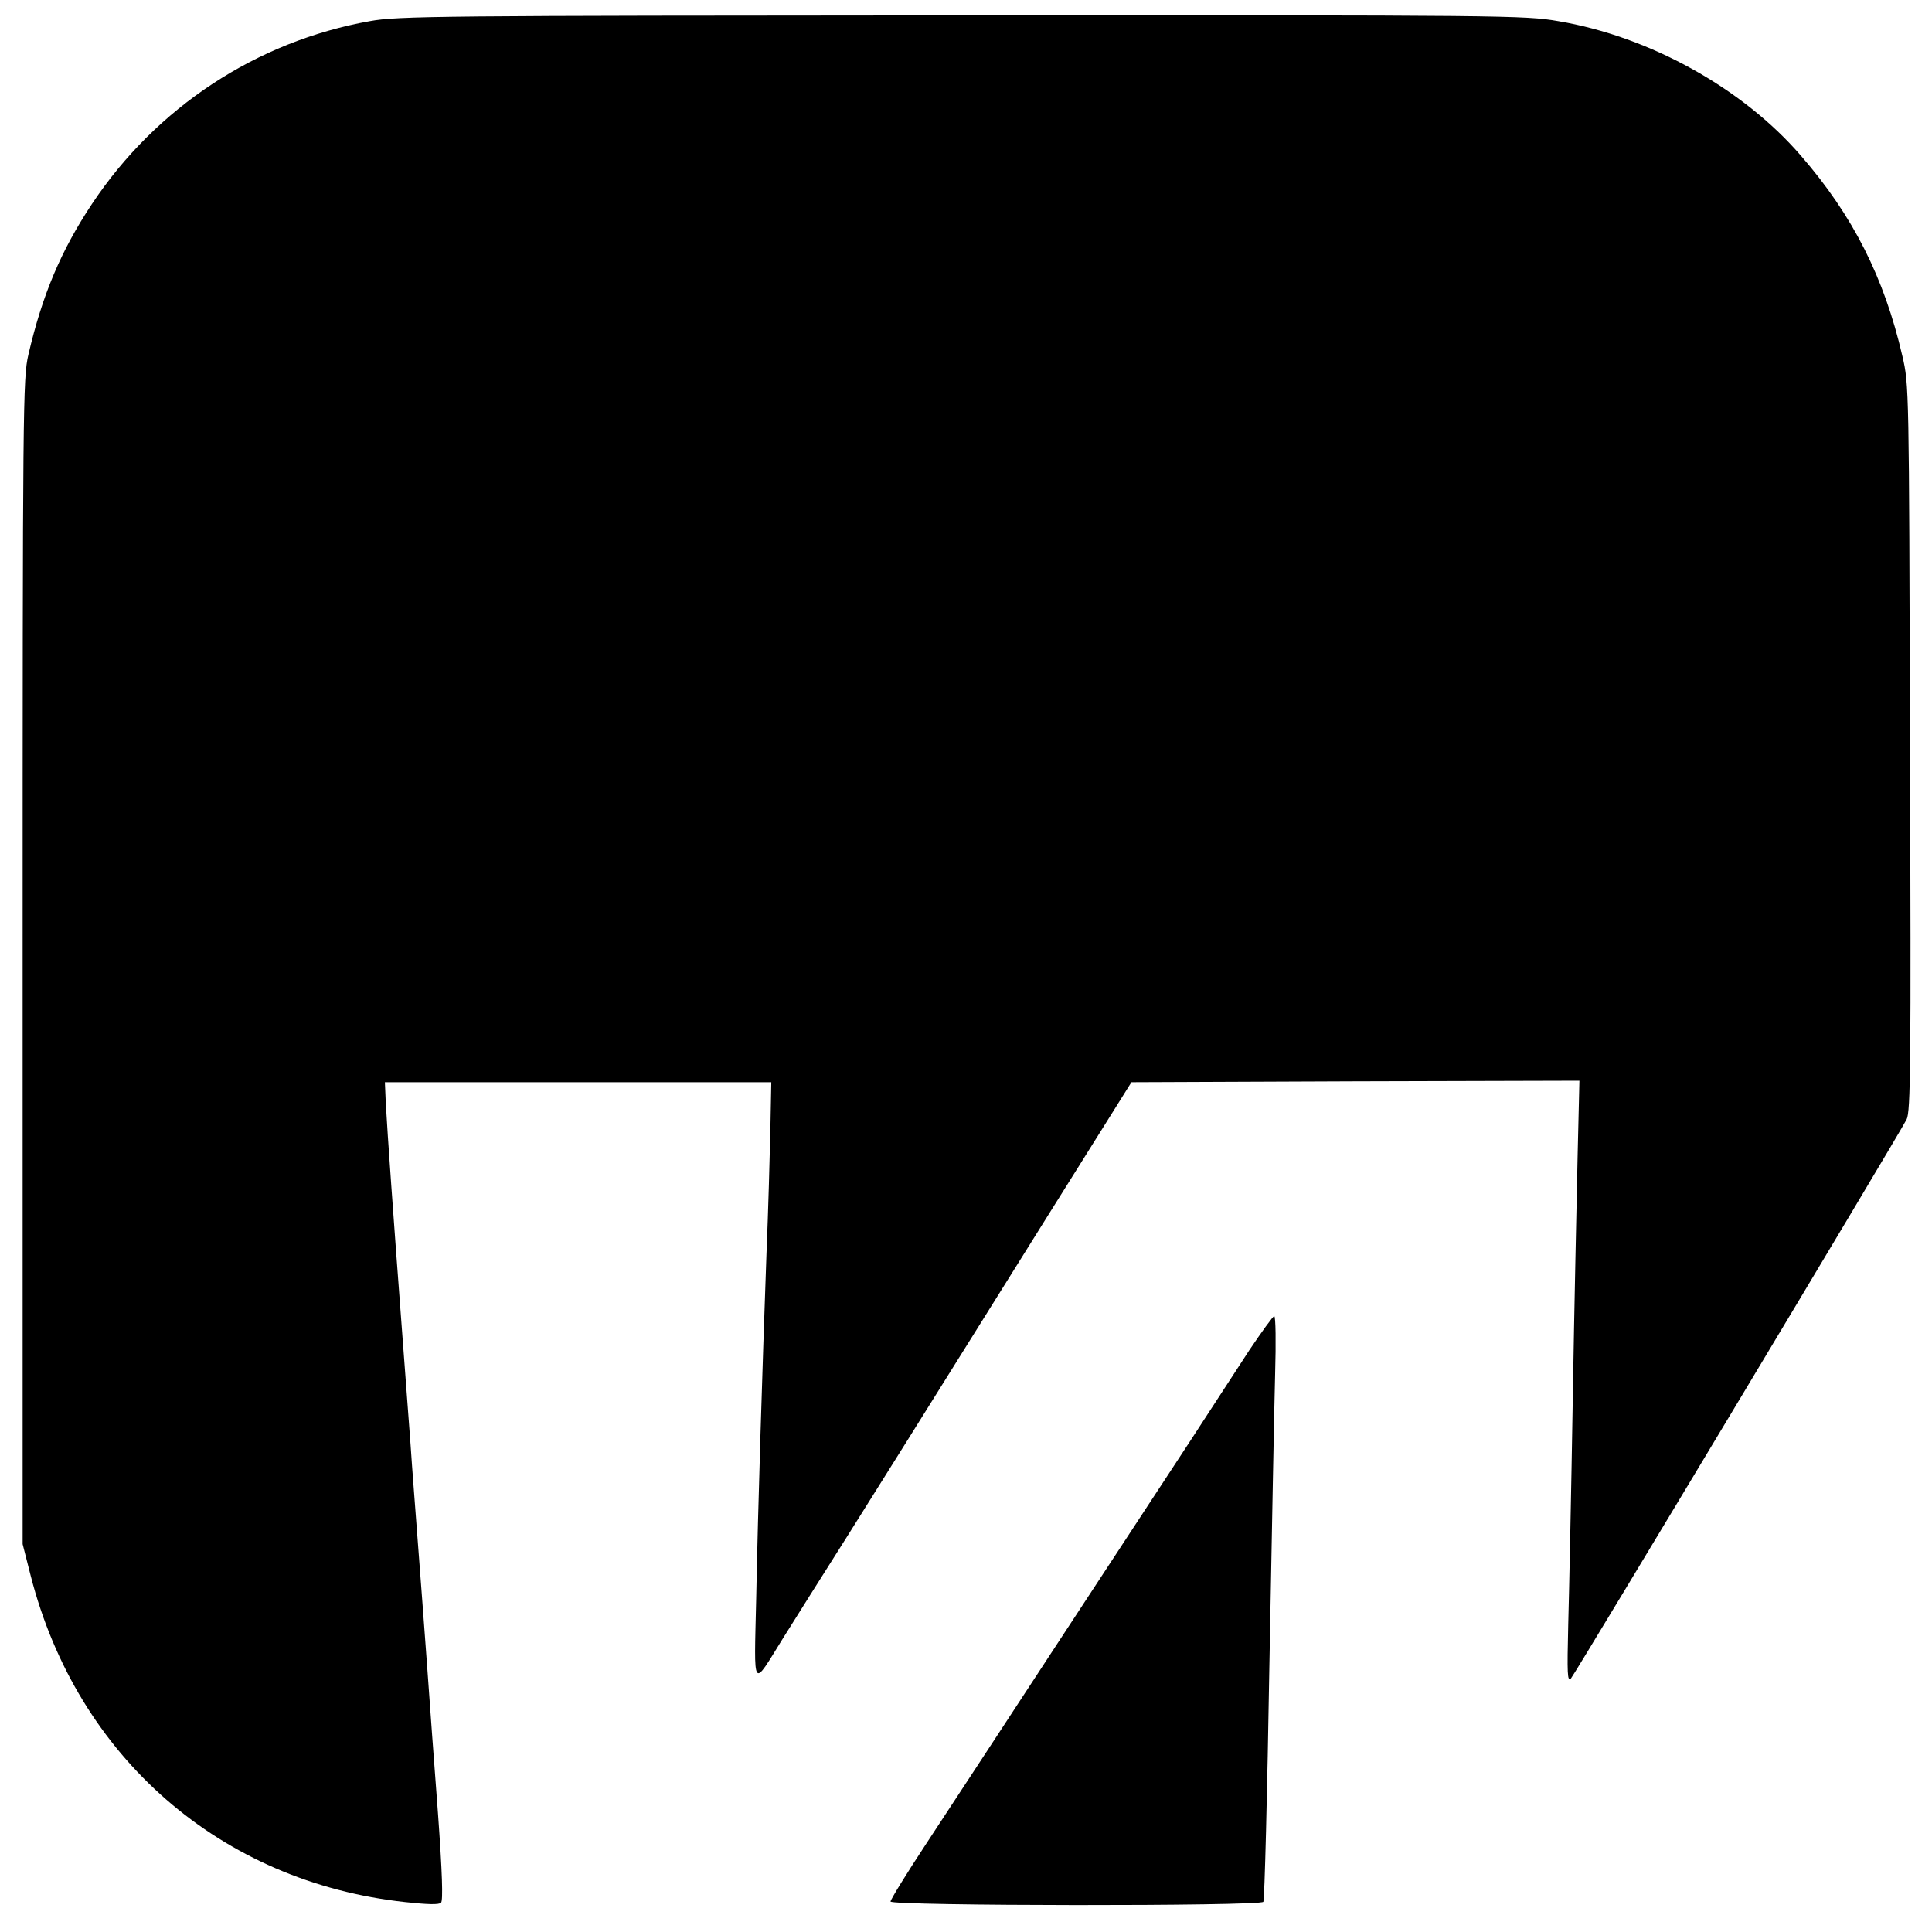
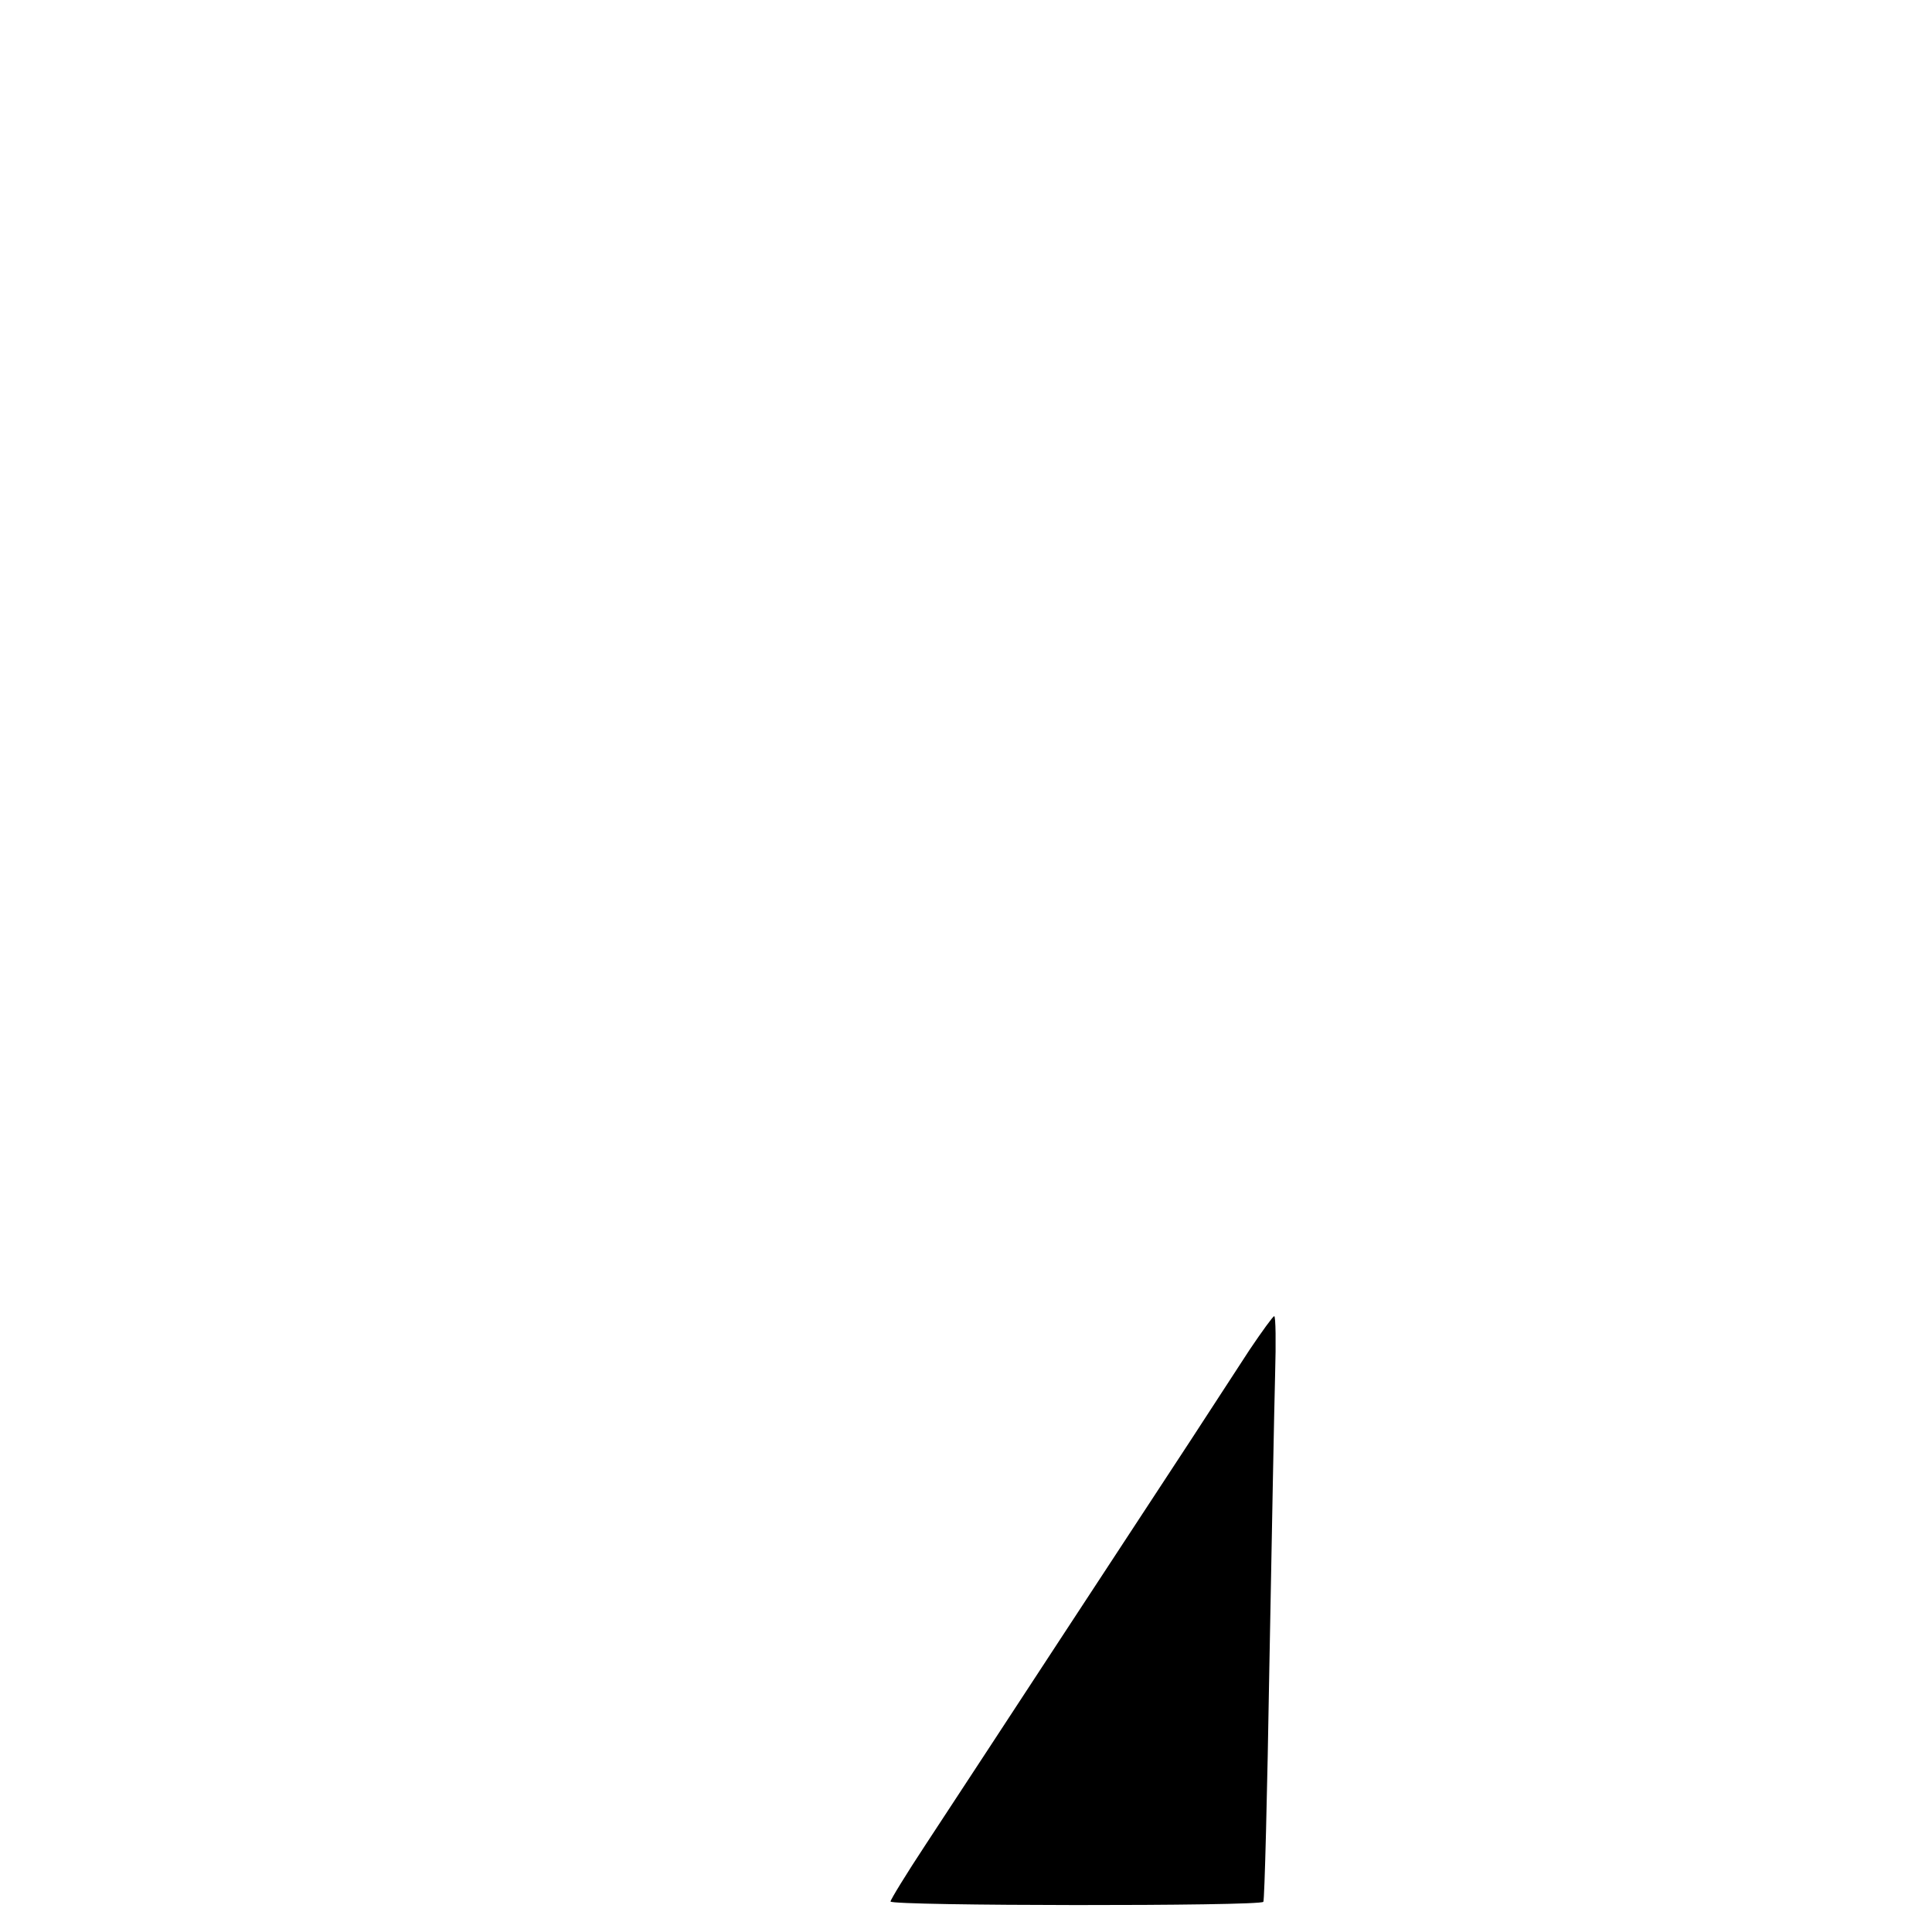
<svg xmlns="http://www.w3.org/2000/svg" version="1.0" width="640pt" height="640pt" viewBox="0 0 640 640" preserveAspectRatio="xMidYMid meet">
  <g transform="translate(0,640) scale(0.1,-0.1)" fill="#000000" stroke="none">
-     <path d="M1225 6330 c-375 -67 -707 -285 -920 -605 -103 -155 -165 -302 -211 -500 -18 -77 -19 -164 -19 -2010 l0 -1930 27 -106 c154 -600 629 -1014 1241 -1080 74 -8 111 -9 118 -2 7 7 4 100 -10 294 -12 156 -28 376 -36 489 -8 113 -22 293 -30 400 -8 107 -20 258 -25 335 -6 77 -19 257 -30 400 -11 143 -26 350 -34 460 -8 110 -16 232 -18 270 l-3 70 640 0 640 0 -3 -155 c-2 -85 -7 -272 -13 -415 -14 -388 -28 -837 -34 -1140 -7 -311 -15 -299 90 -130 57 91 108 172 208 330 24 39 119 189 210 335 91 146 294 470 450 720 l285 455 742 3 742 2 -6 -252 c-3 -139 -11 -500 -16 -803 -5 -302 -12 -638 -15 -745 -4 -167 -3 -192 9 -180 13 14 1081 1792 1112 1852 13 25 15 181 11 1231 -3 1197 -3 1202 -25 1297 -60 260 -164 466 -336 664 -192 223 -501 395 -804 446 -110 19 -172 20 -1975 19 -1743 -1 -1868 -2 -1962 -19z" />
    <path d="M4139 1928 c-40 -62 -128 -196 -194 -298 -153 -233 -301 -459 -436 -665 -156 -239 -314 -479 -443 -676 -64 -97 -116 -182 -116 -188 0 -15 1226 -16 1235 -1 4 6 13 358 20 783 8 424 16 859 19 965 3 105 2 192 -3 192 -4 0 -41 -51 -82 -112z" />
  </g>
</svg>